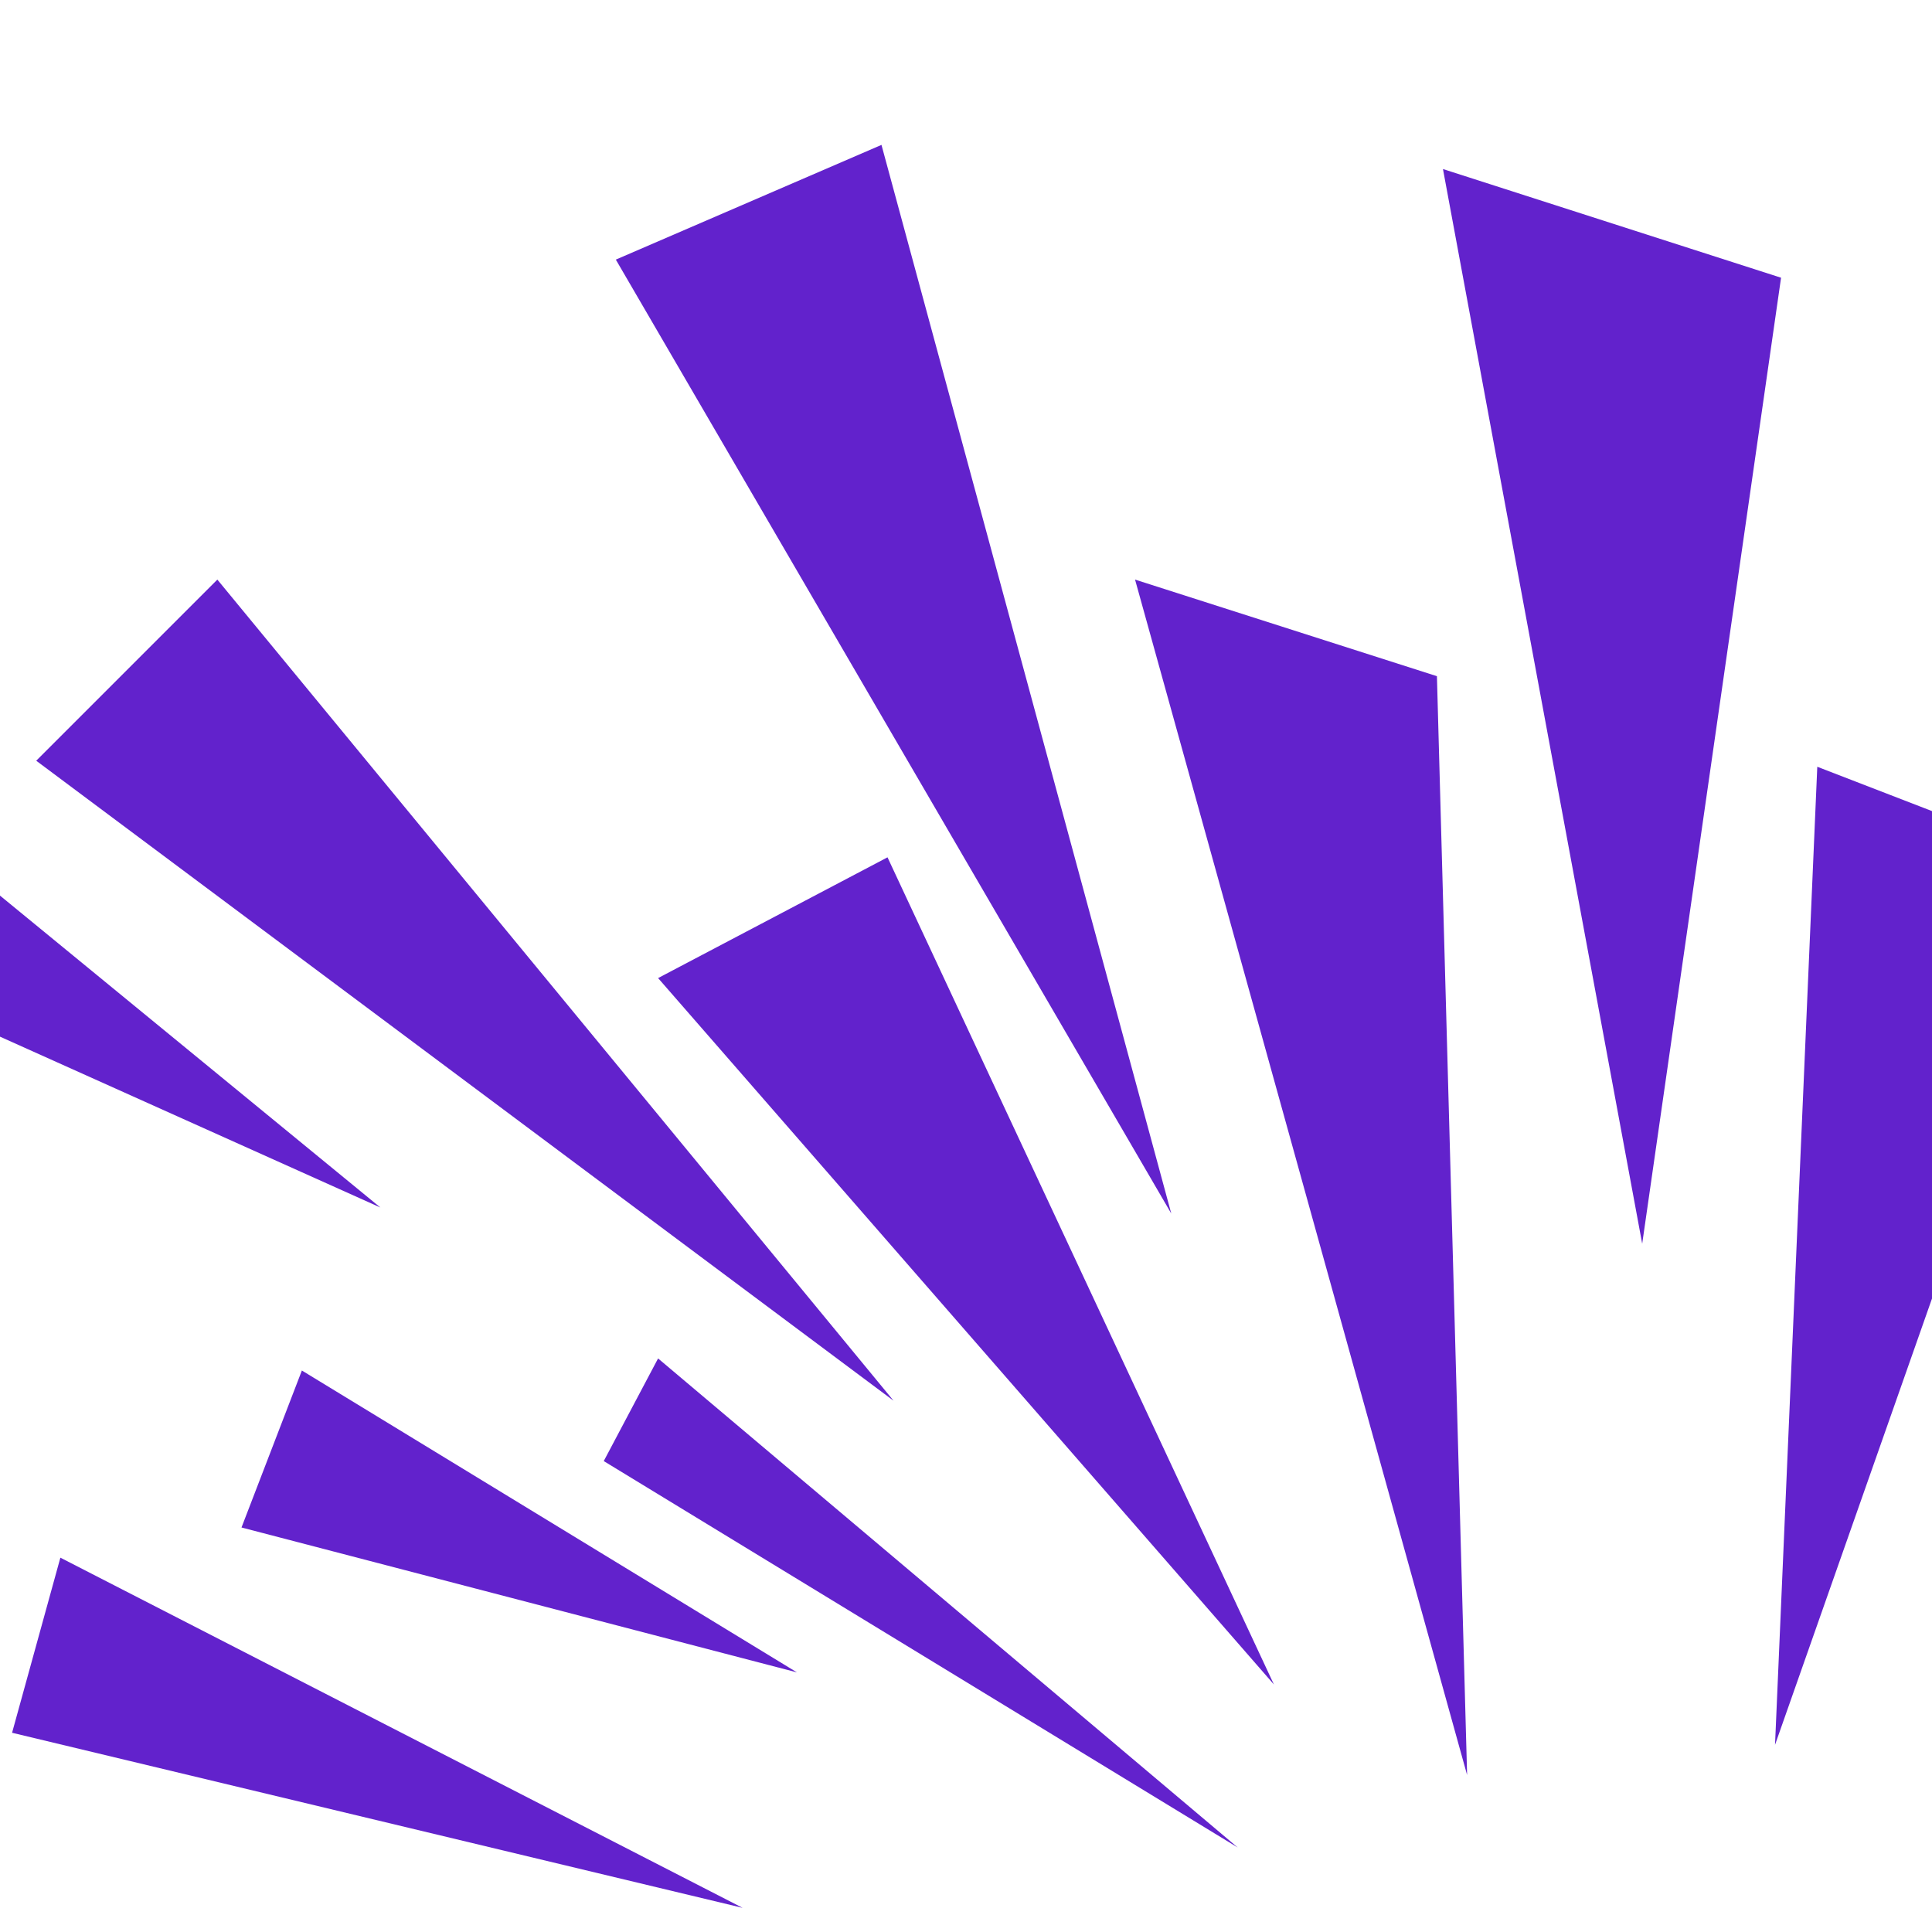
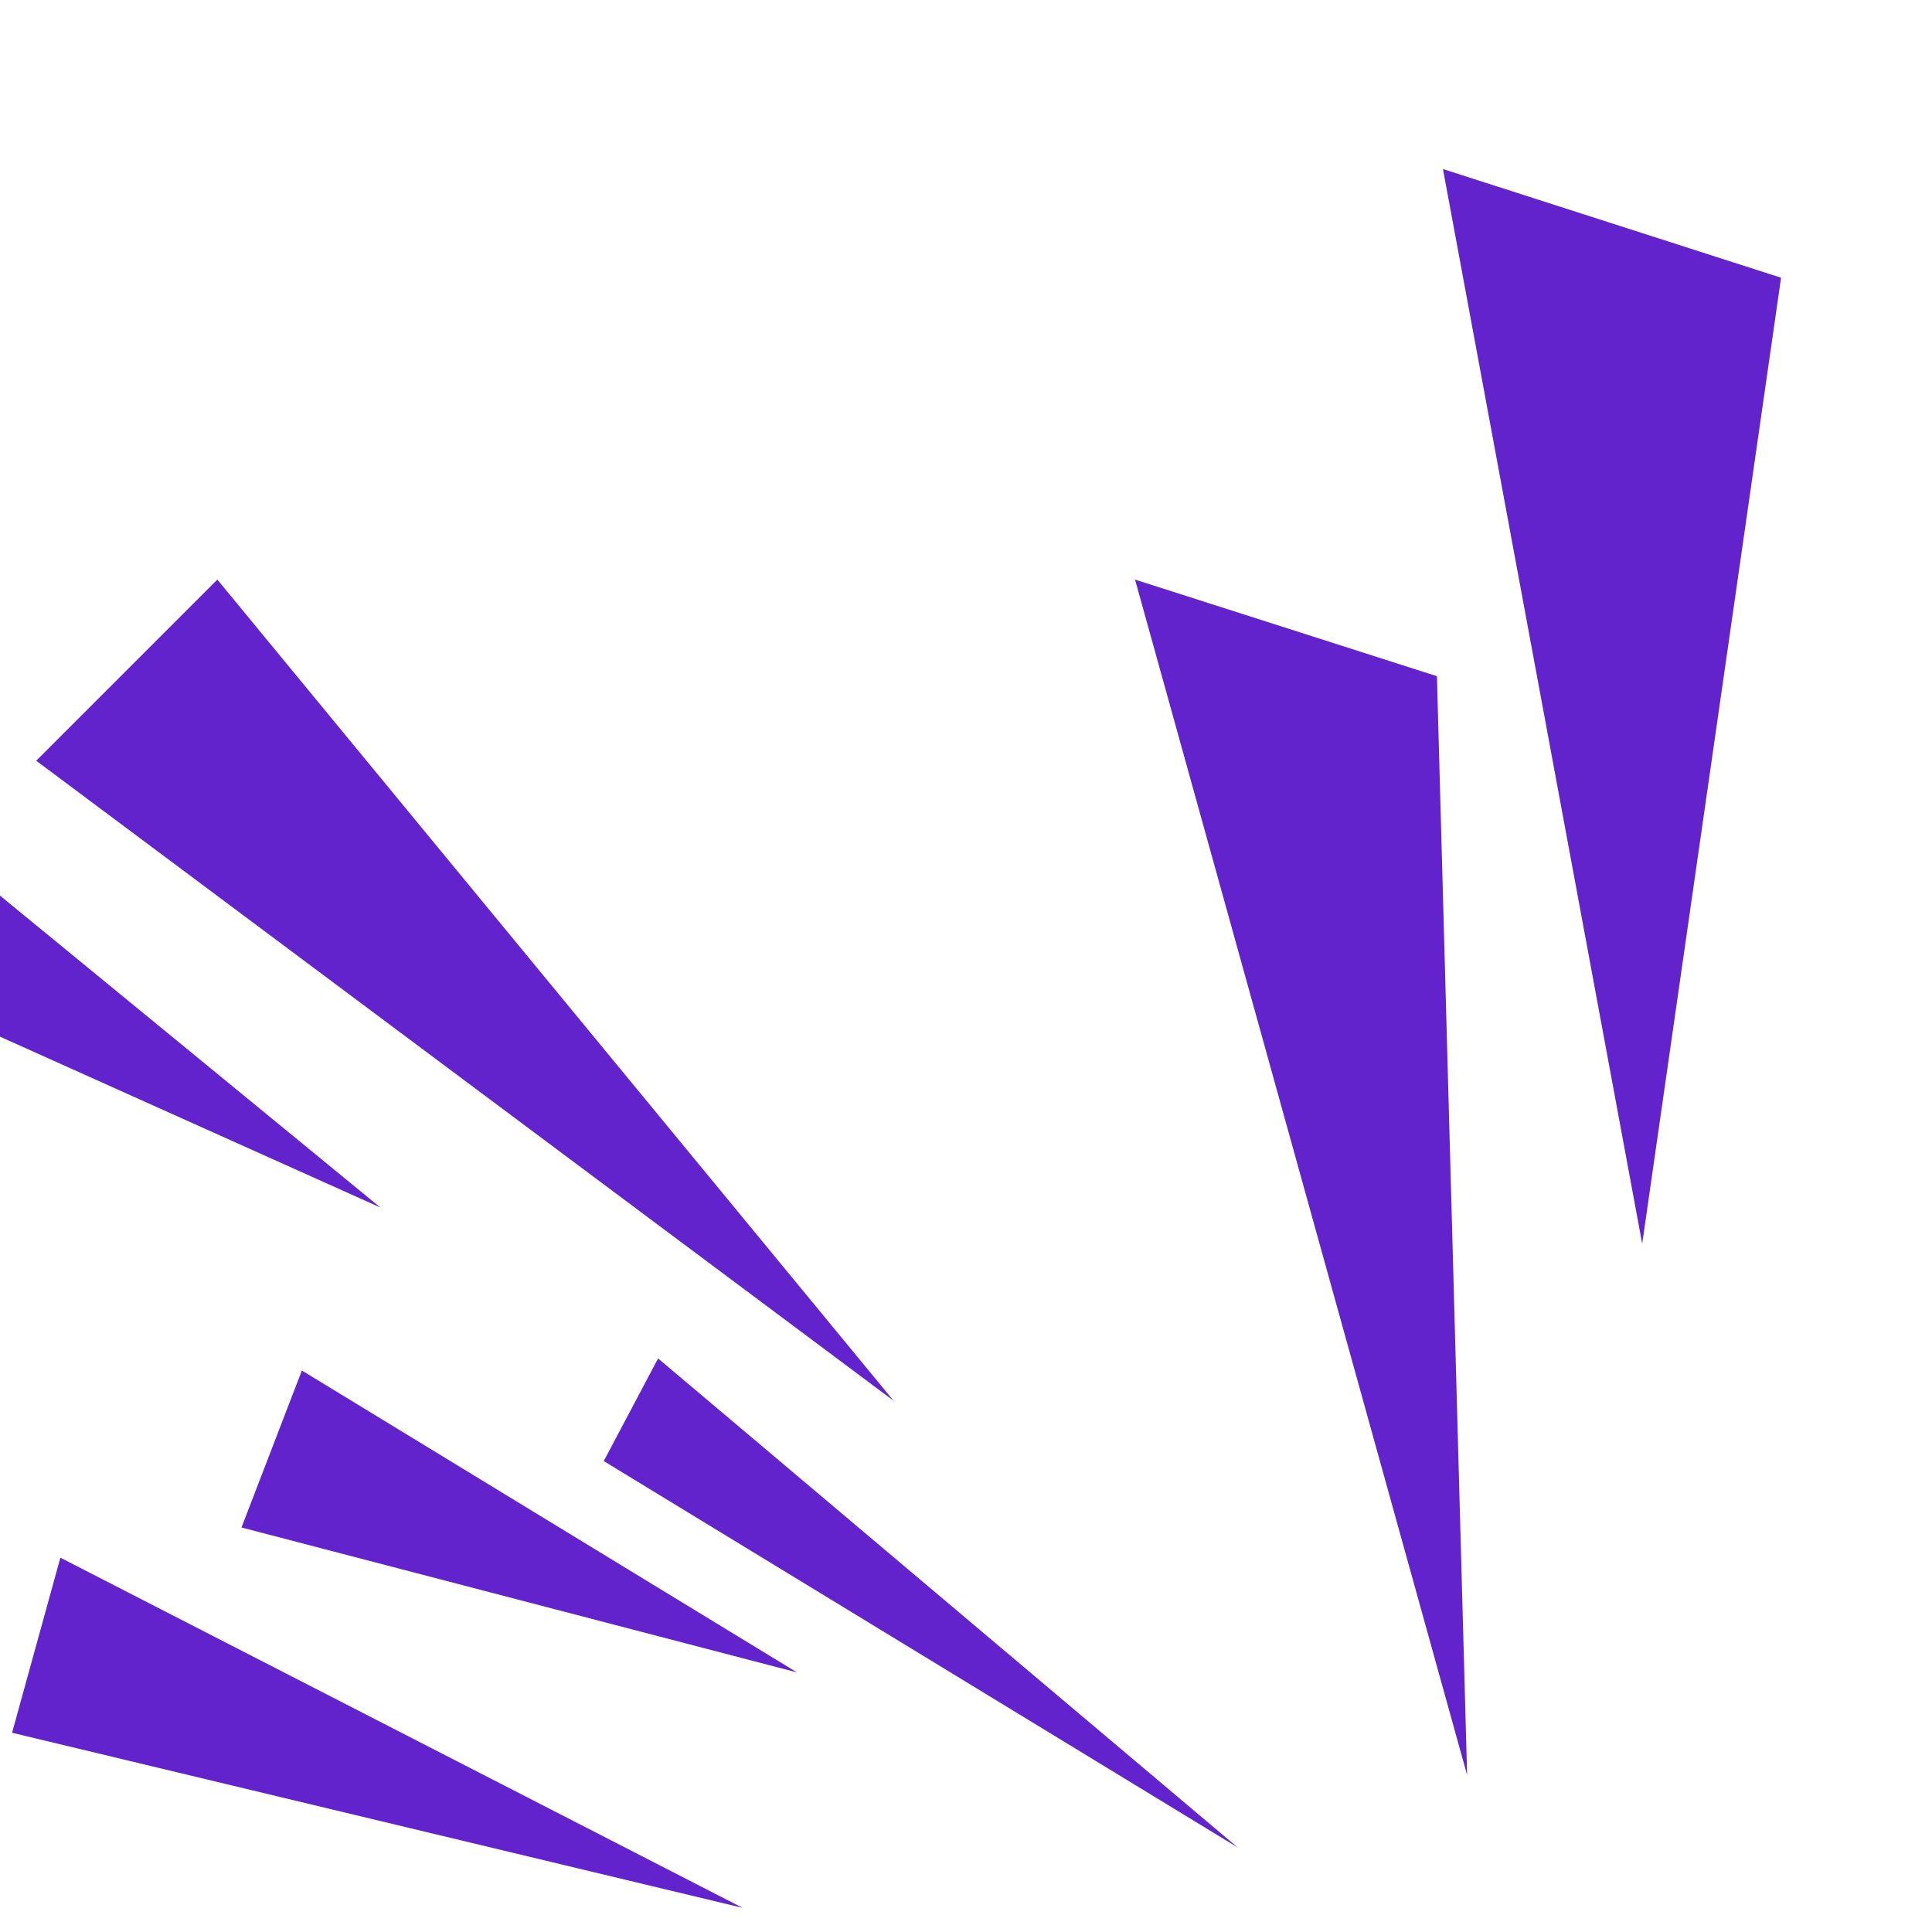
<svg xmlns="http://www.w3.org/2000/svg" version="1.1" id="Layer_1" x="0px" y="0px" width="32px" height="32px" viewBox="0 0 32 32" style="enable-background:new 0 0 32 32;" xml:space="preserve">
  <style type="text/css">
	.st0{fill-rule:evenodd;clip-rule:evenodd;fill:#6222CC;}
</style>
  <g>
-     <polygon class="st0" points="29.4,28.9 30.1,12.7 34.5,14.4  " />
    <polygon class="st0" points="27.2,20.6 23.9,2.8 29.5,4.6  " />
    <polygon class="st0" points="24.3,29.4 18.8,9.6 23.8,11.2  " />
-     <polygon class="st0" points="19.4,20.1 10.2,4.3 14.6,2.4  " />
-     <polygon class="st0" points="21.1,27.9 10.9,16.2 14.7,14.2  " />
    <polygon class="st0" points="14.8,23.2 0.6,12.6 3.6,9.6  " />
    <polygon class="st0" points="-5.5,14.7 -3.7,11.8 6.3,20  " />
    <polygon class="st0" points="10,24.2 10.9,22.5 20.5,30.6  " />
    <polygon class="st0" points="4,25.3 5,22.7 13.2,27.7  " />
    <polygon class="st0" points="0.2,28.7 1,25.8 12.3,31.6  " />
  </g>
</svg>